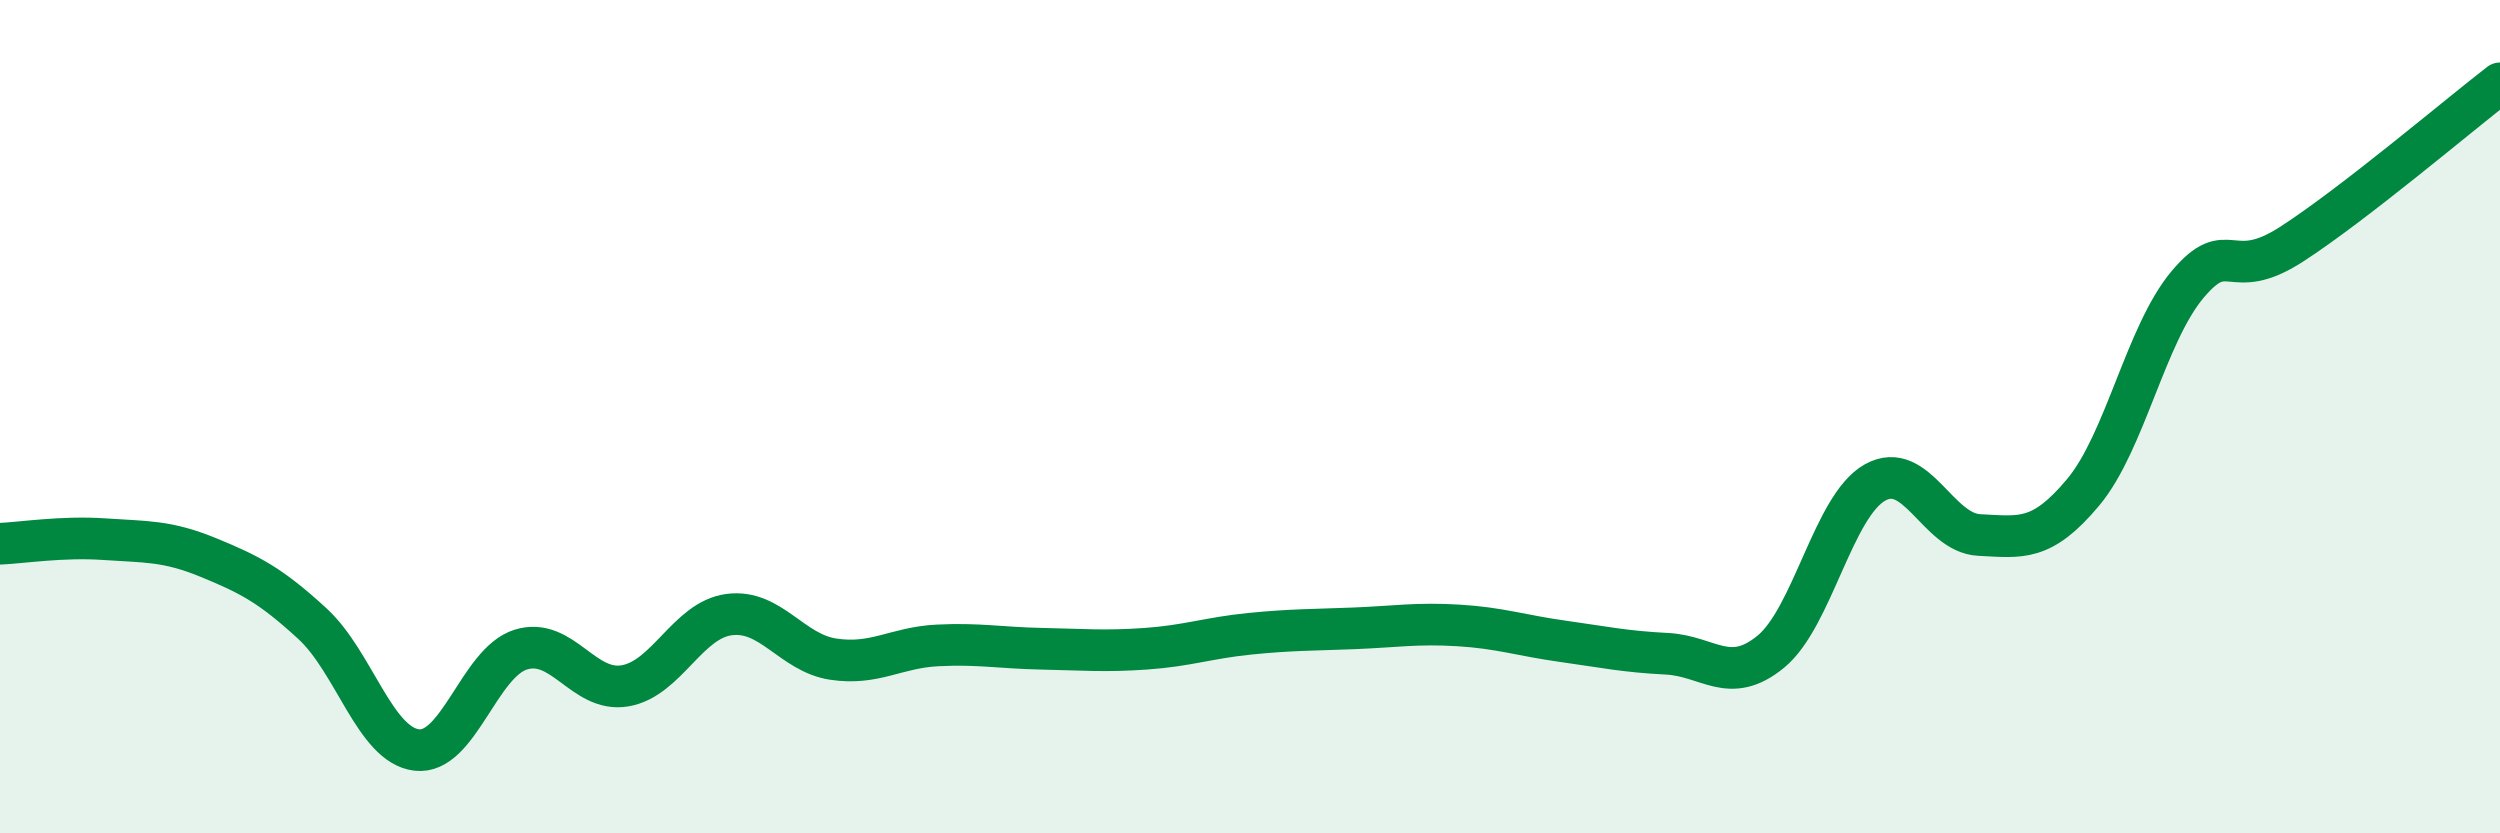
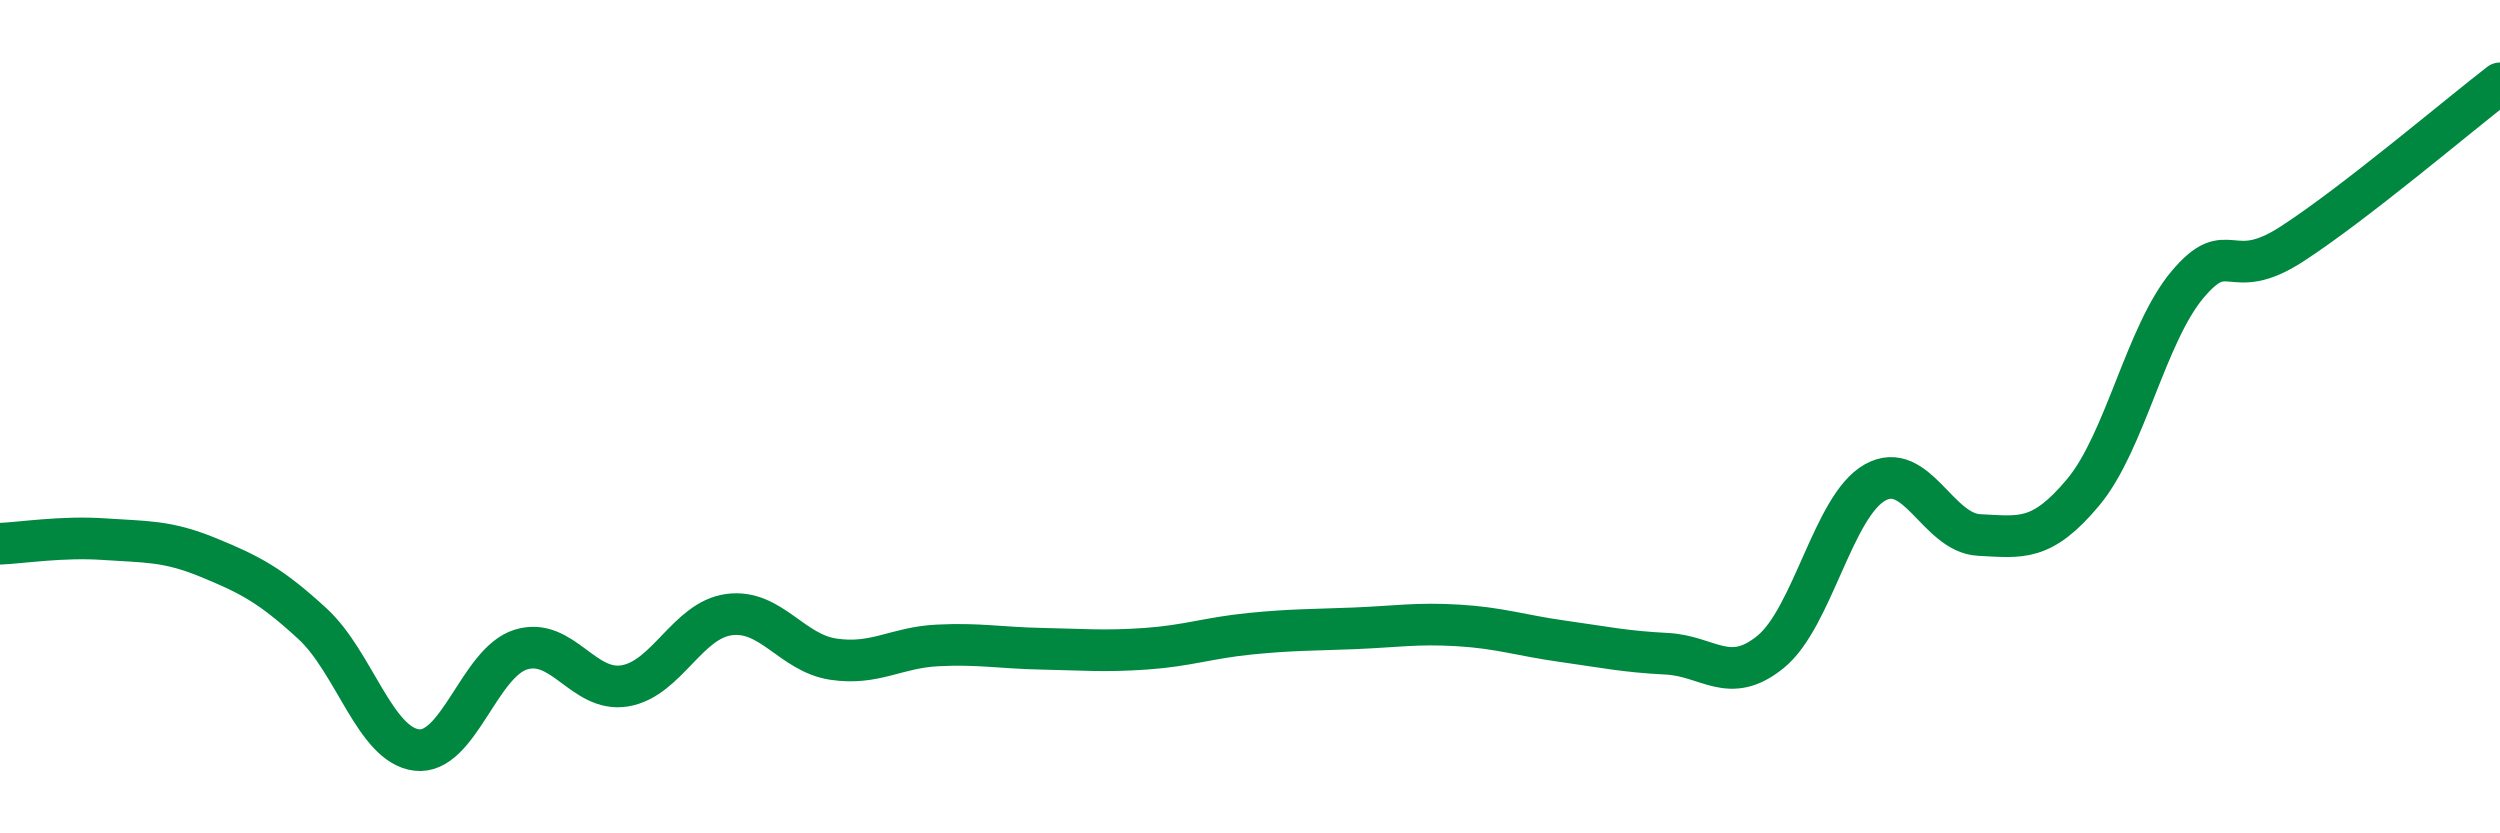
<svg xmlns="http://www.w3.org/2000/svg" width="60" height="20" viewBox="0 0 60 20">
-   <path d="M 0,13.05 C 0.5,13.03 1.5,12.87 2.5,12.94 C 3.5,13.01 4,12.97 5,13.38 C 6,13.79 6.5,14.05 7.5,14.97 C 8.5,15.89 9,17.88 10,18 C 11,18.12 11.5,15.9 12.5,15.59 C 13.5,15.28 14,16.63 15,16.46 C 16,16.29 16.5,14.88 17.5,14.75 C 18.5,14.62 19,15.67 20,15.82 C 21,15.97 21.5,15.54 22.5,15.49 C 23.5,15.44 24,15.55 25,15.57 C 26,15.59 26.5,15.64 27.5,15.57 C 28.5,15.5 29,15.31 30,15.21 C 31,15.11 31.5,15.12 32.5,15.08 C 33.5,15.04 34,14.95 35,15.01 C 36,15.07 36.5,15.25 37.5,15.39 C 38.5,15.53 39,15.64 40,15.69 C 41,15.74 41.5,16.46 42.5,15.64 C 43.5,14.82 44,12.14 45,11.58 C 46,11.02 46.5,12.79 47.5,12.84 C 48.5,12.89 49,13.01 50,11.81 C 51,10.61 51.5,8.02 52.5,6.83 C 53.5,5.64 53.5,6.83 55,5.86 C 56.5,4.89 59,2.77 60,2L60 20L0 20Z" fill="#008740" opacity="0.1" stroke-linecap="round" stroke-linejoin="round" />
  <path d="M 0,13.05 C 0.5,13.03 1.5,12.87 2.5,12.94 C 3.5,13.01 4,12.97 5,13.38 C 6,13.79 6.5,14.05 7.5,14.97 C 8.5,15.89 9,17.88 10,18 C 11,18.12 11.5,15.9 12.5,15.59 C 13.5,15.28 14,16.63 15,16.46 C 16,16.29 16.5,14.88 17.5,14.75 C 18.5,14.62 19,15.67 20,15.82 C 21,15.97 21.5,15.54 22.5,15.49 C 23.5,15.44 24,15.55 25,15.57 C 26,15.59 26.5,15.64 27.5,15.57 C 28.5,15.5 29,15.31 30,15.21 C 31,15.11 31.5,15.12 32.5,15.08 C 33.5,15.04 34,14.95 35,15.01 C 36,15.07 36.5,15.25 37.5,15.39 C 38.5,15.53 39,15.64 40,15.69 C 41,15.74 41.5,16.46 42.5,15.64 C 43.5,14.82 44,12.14 45,11.58 C 46,11.02 46.5,12.79 47.5,12.84 C 48.5,12.89 49,13.01 50,11.81 C 51,10.61 51.5,8.02 52.5,6.83 C 53.5,5.64 53.5,6.83 55,5.86 C 56.5,4.89 59,2.77 60,2" stroke="#008740" stroke-width="1" fill="none" stroke-linecap="round" stroke-linejoin="round" />
</svg>